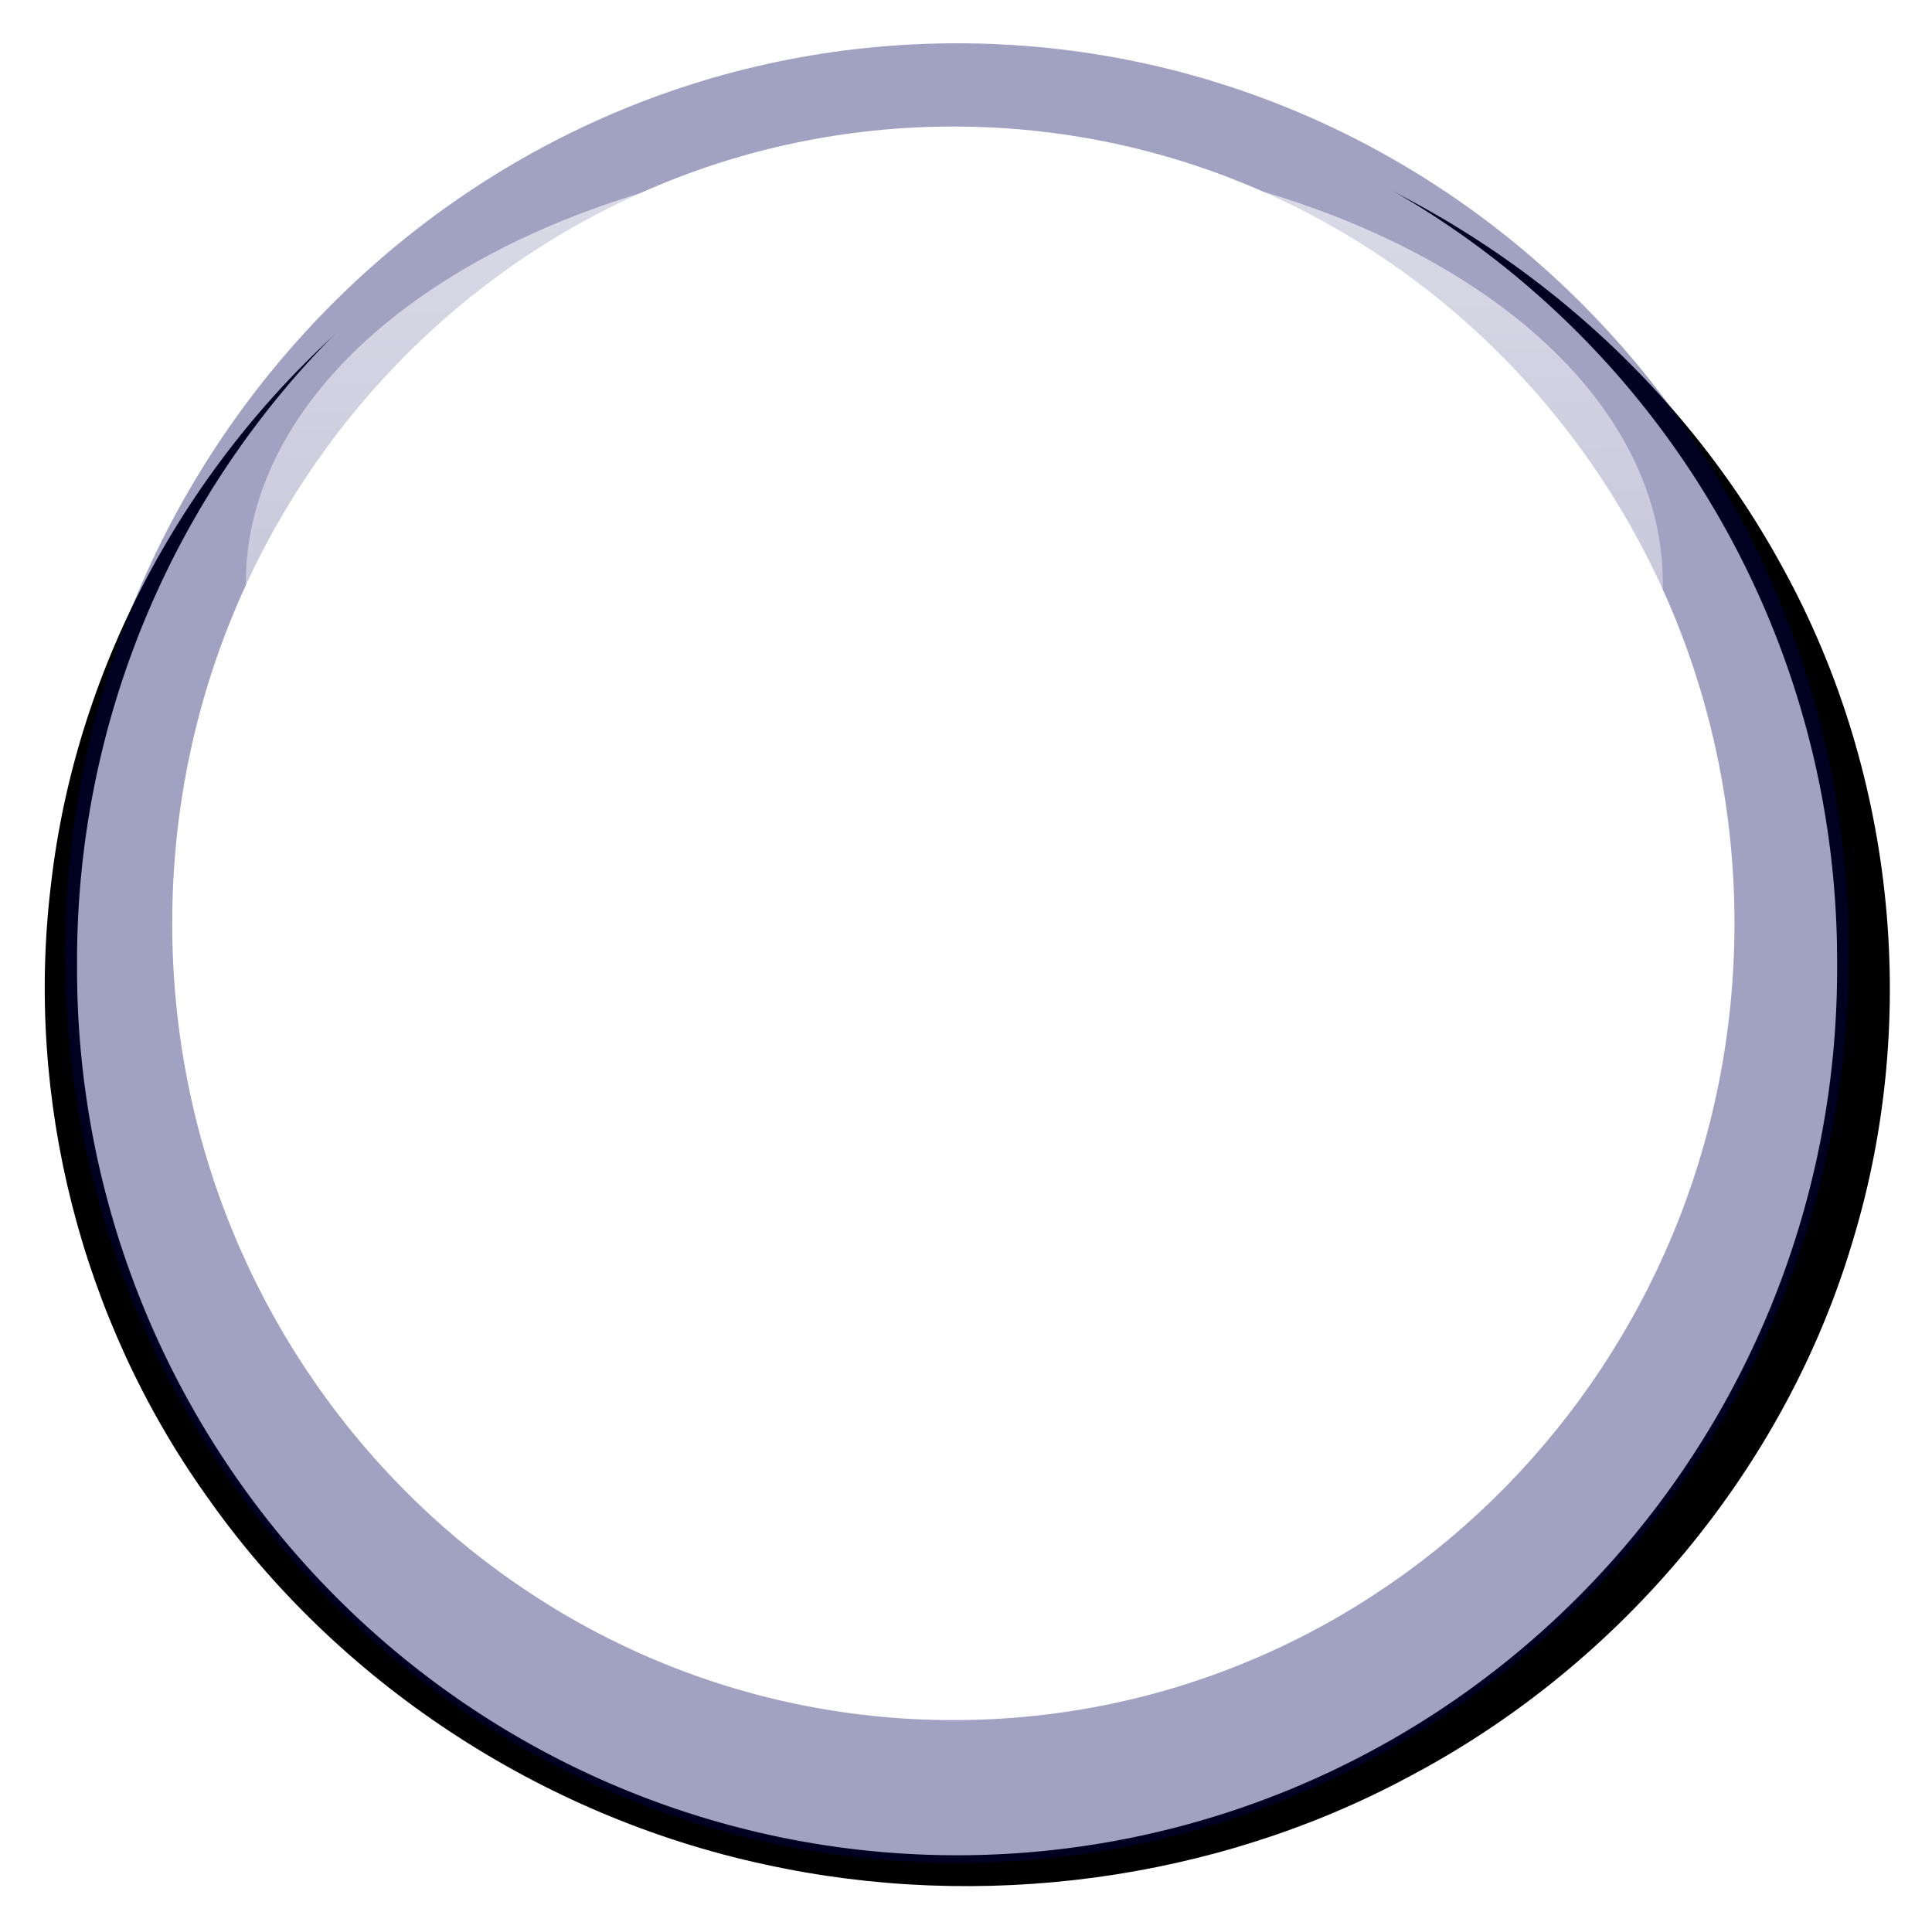
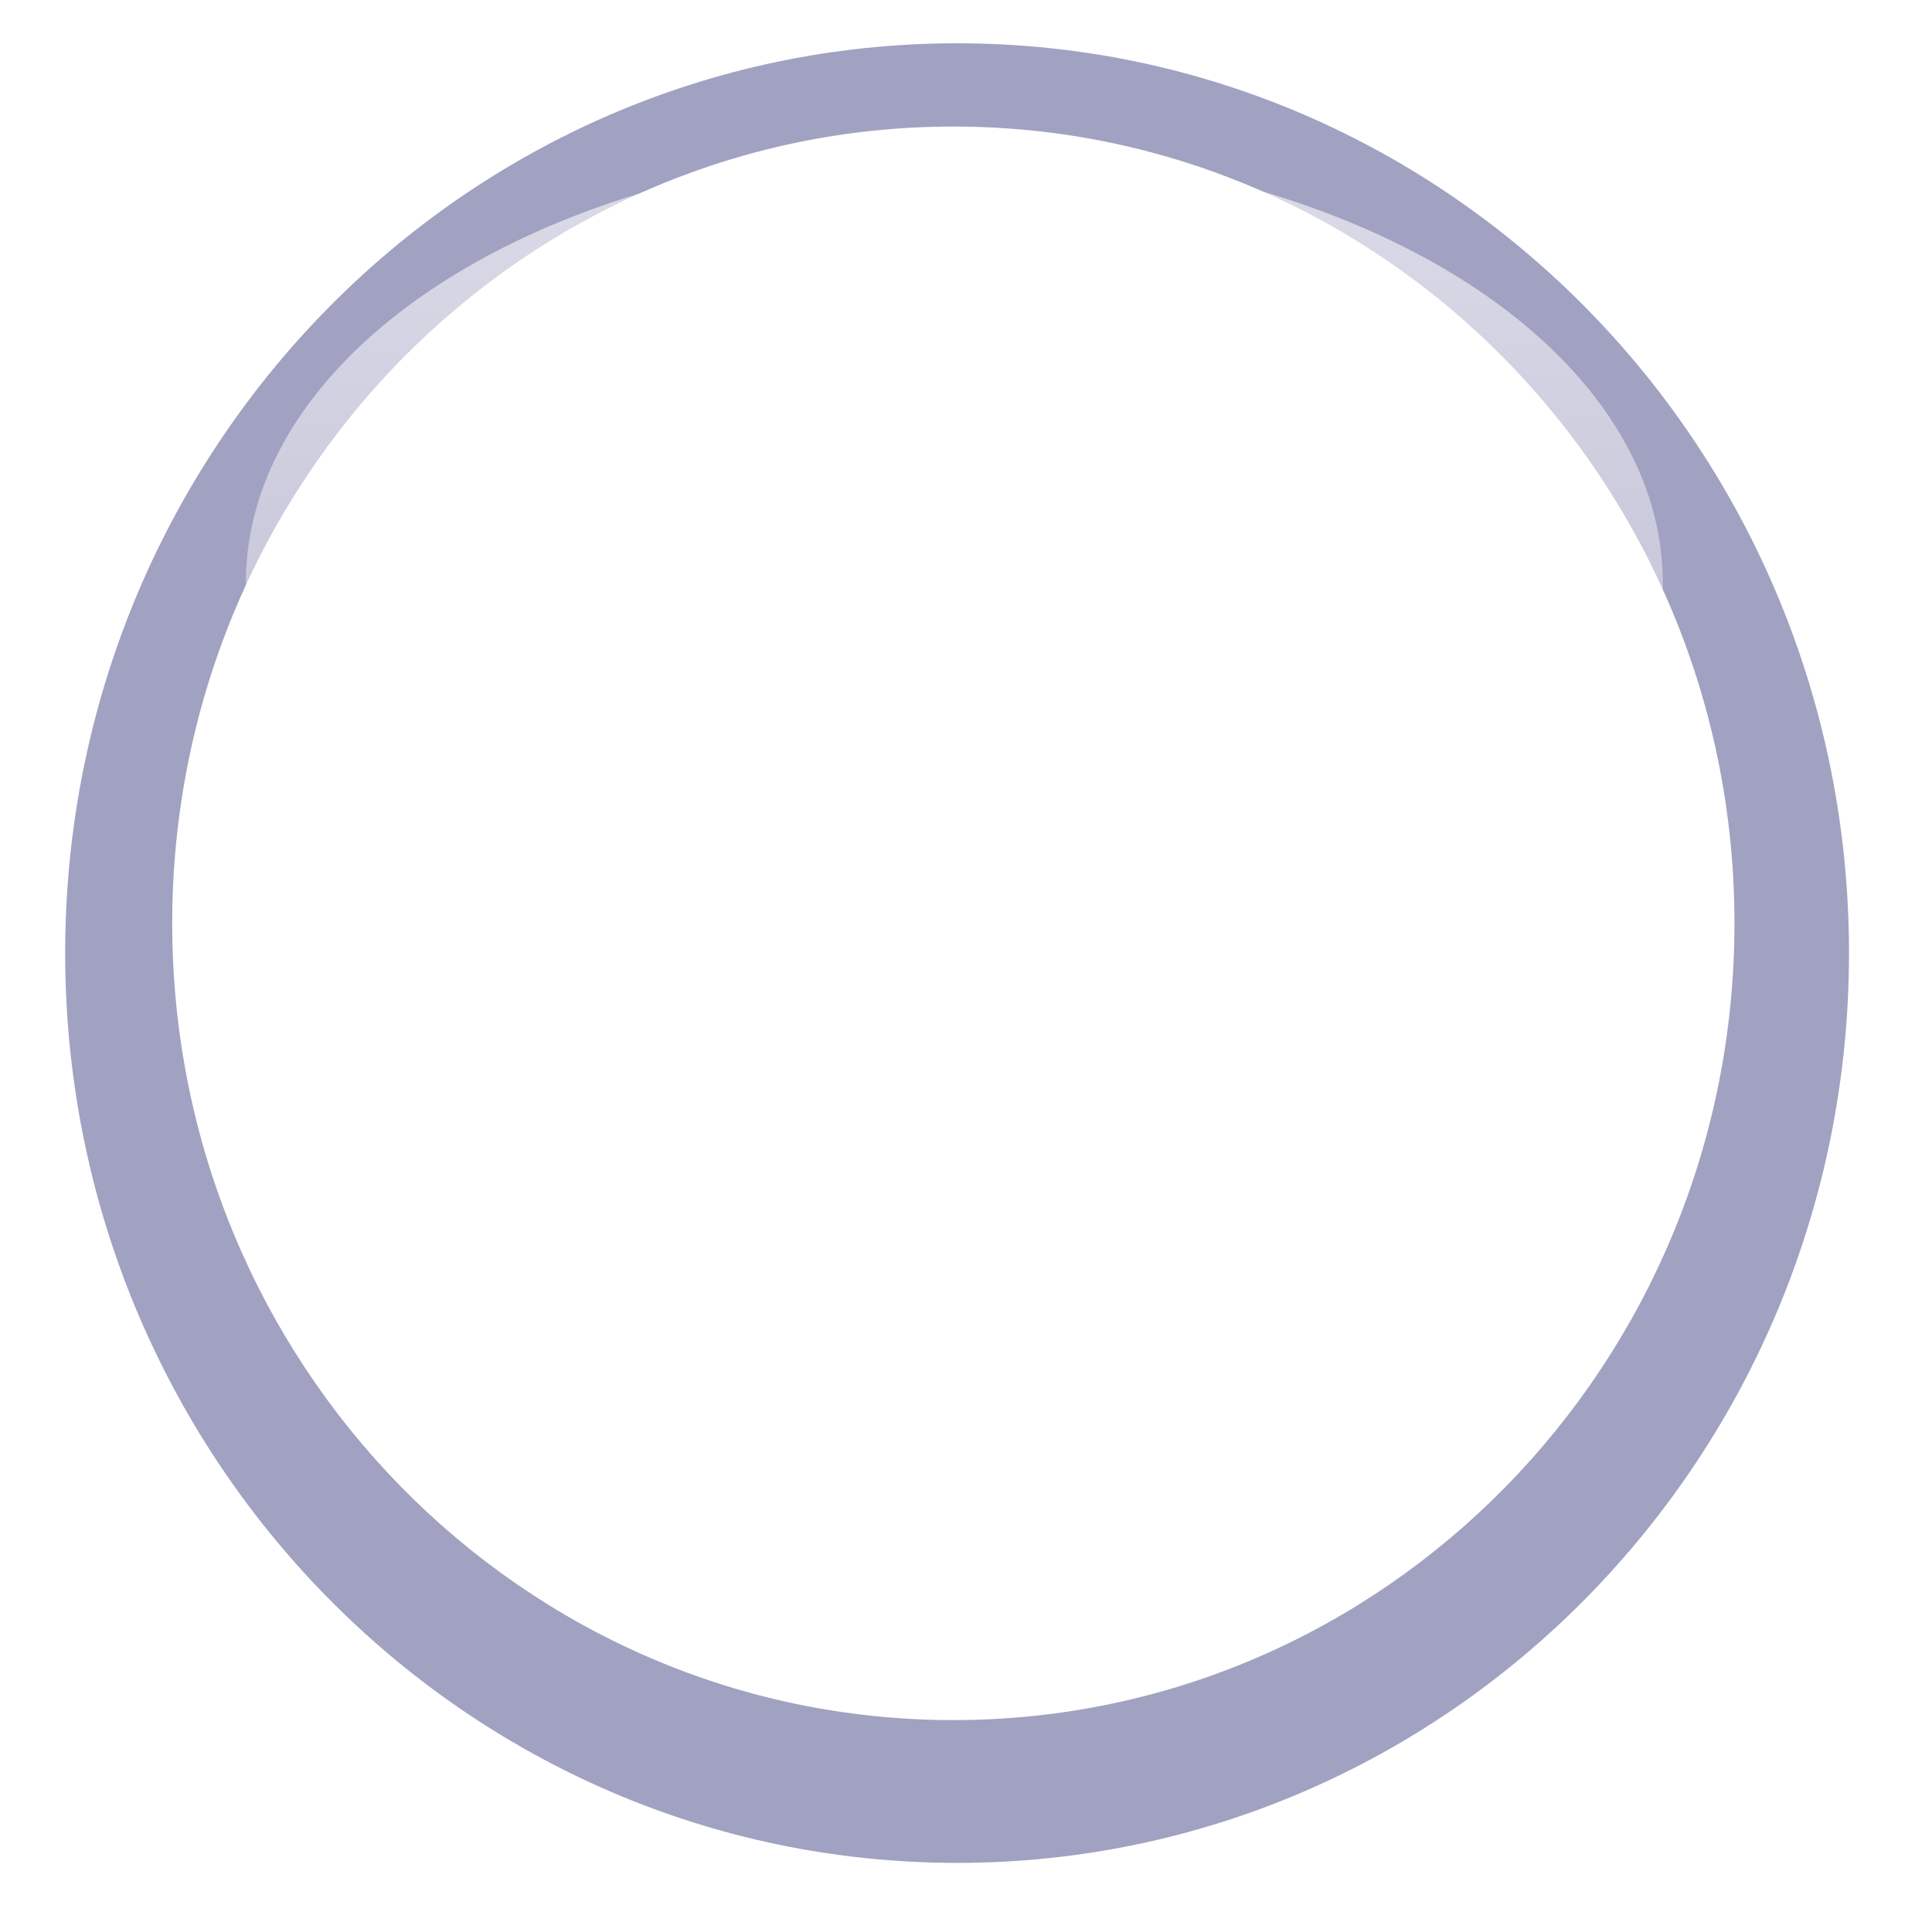
<svg xmlns="http://www.w3.org/2000/svg" xmlns:xlink="http://www.w3.org/1999/xlink" viewBox="0 0 704.61 703.6">
  <defs>
    <linearGradient id="a">
      <stop offset="0" stop-color="#fff" />
      <stop offset="1" stop-color="#fff" stop-opacity="0" />
    </linearGradient>
    <linearGradient id="d" y2="1377.2" xlink:href="#a" gradientUnits="userSpaceOnUse" x2="1533.2" y1="24.26" x1="1518.9" />
    <filter id="c" color-interpolation-filters="sRGB">
      <feGaussianBlur stdDeviation="8.657" />
    </filter>
    <filter id="b" color-interpolation-filters="sRGB">
      <feGaussianBlur stdDeviation="8.486" />
    </filter>
  </defs>
-   <path d="M1474.5-4.75c-100.2.87-199.2 38.839-274.52 104.8-80.932 69.961-134.08 170.74-145.73 277.04-11.98 102.55 13.922 208.87 72.404 293.7 60.075 88.699 154.56 153.56 259.22 176.86 100.52 22.86 209.33 7.877 299.35-42.169 99.167-54.096 175.05-148.88 206.2-257.56 31.7-107.93 19.2-228.3-34.5-326.92-51.6-96.15-140.7-171.2-244.4-204.78-44.434-14.515-91.252-21.599-138-20.969z" transform="matrix(.785 0 0 .759 -809.023 36.563)" filter="url(#b)" />
  <path d="M1874.3 426.65a422.86 425.71 0 11-845.71 0 422.86 425.71 0 11845.71 0z" transform="translate(-752.596 28.08) scale(.759)" filter="url(#b)" fill="#fff" />
  <path d="M1462.9-16.196c-236.69 0-428.59 195.7-428.59 437.12 0 241.43 191.9 437.16 428.59 437.16s428.56-195.73 428.56-437.16-191.87-437.12-428.56-437.12zm-1.812 40c207.3 0 375.34 171.4 375.34 382.84 0 211.45-168.04 382.84-375.34 382.84s-375.34-171.4-375.34-382.84c0-211.45 168.04-382.84 375.34-382.84z" opacity=".606" filter="url(#c)" fill="#000059" transform="translate(-761.276 28.08) scale(.759)" />
  <path d="M1874.3 426.65a422.86 425.71 0 11-845.71 0 422.86 425.71 0 11845.71 0z" transform="matrix(.611 0 0 .372 -538.78 54.48)" opacity=".606" fill="url(#d)" />
  <path d="M1874.3 426.65a422.86 425.71 0 11-845.71 0 422.86 425.71 0 11845.71 0z" transform="matrix(.611 0 0 .372 -538.78 54.48)" opacity=".606" fill="url(#d)" />
</svg>